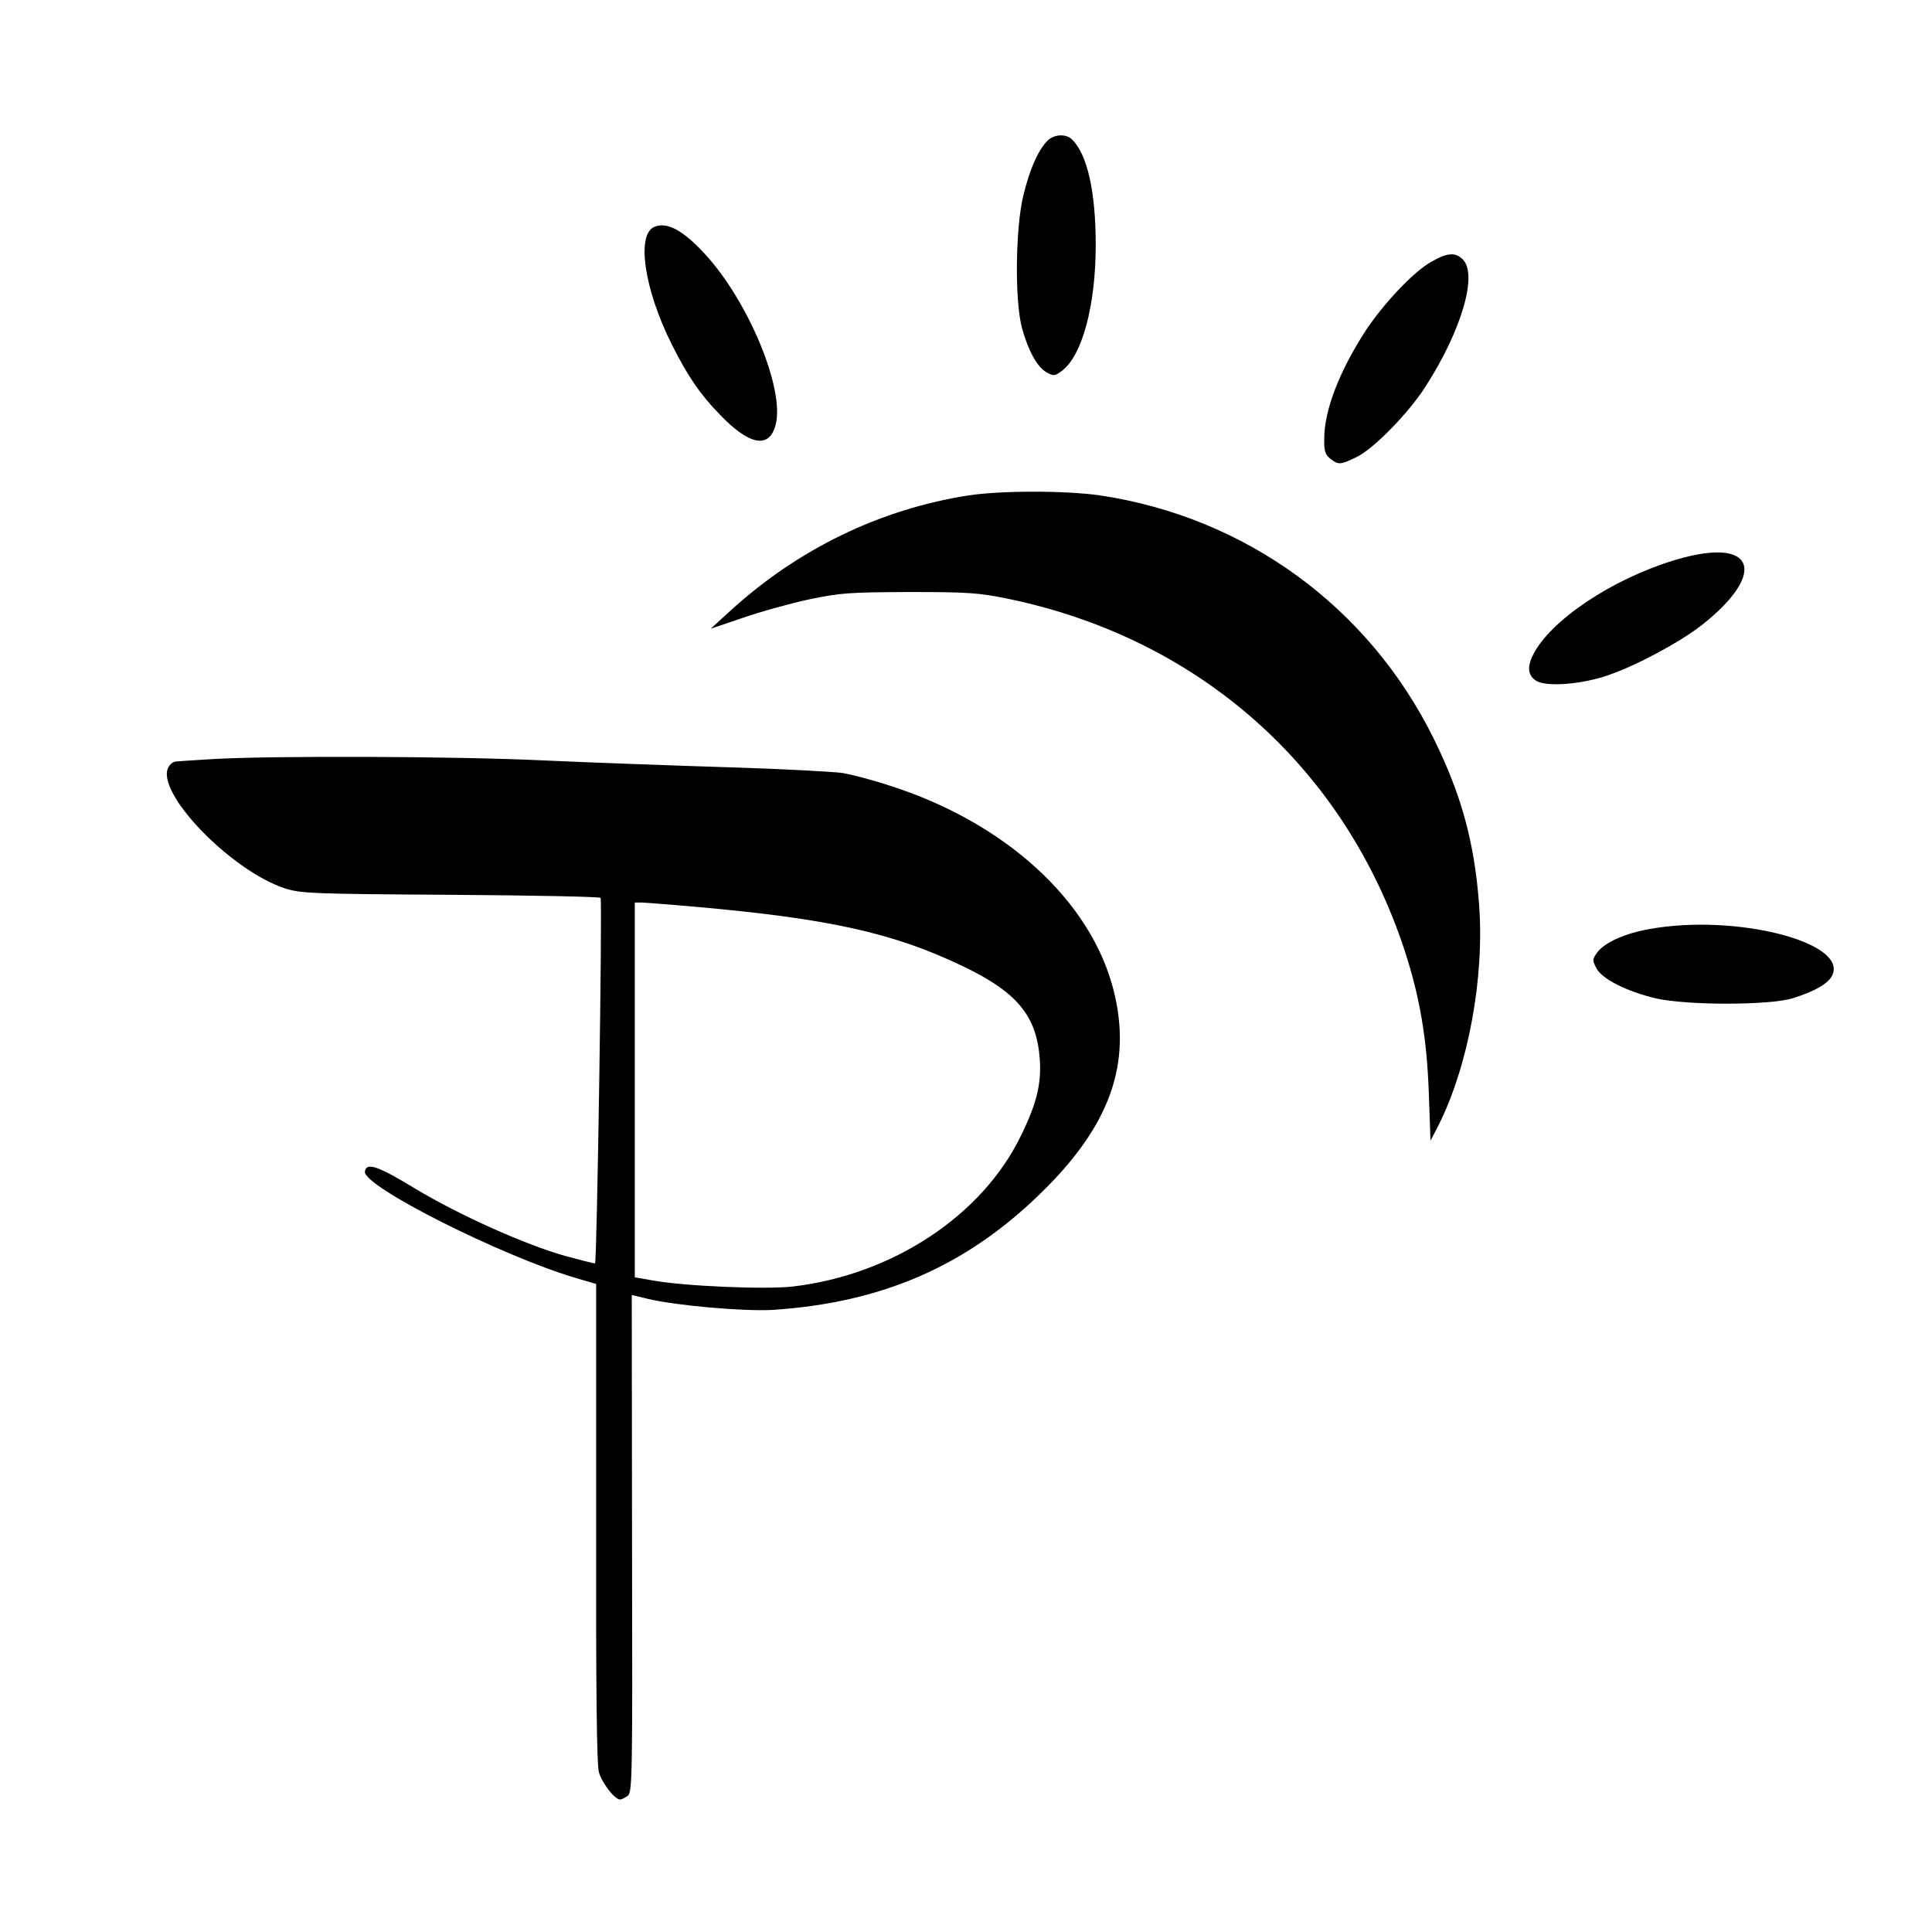
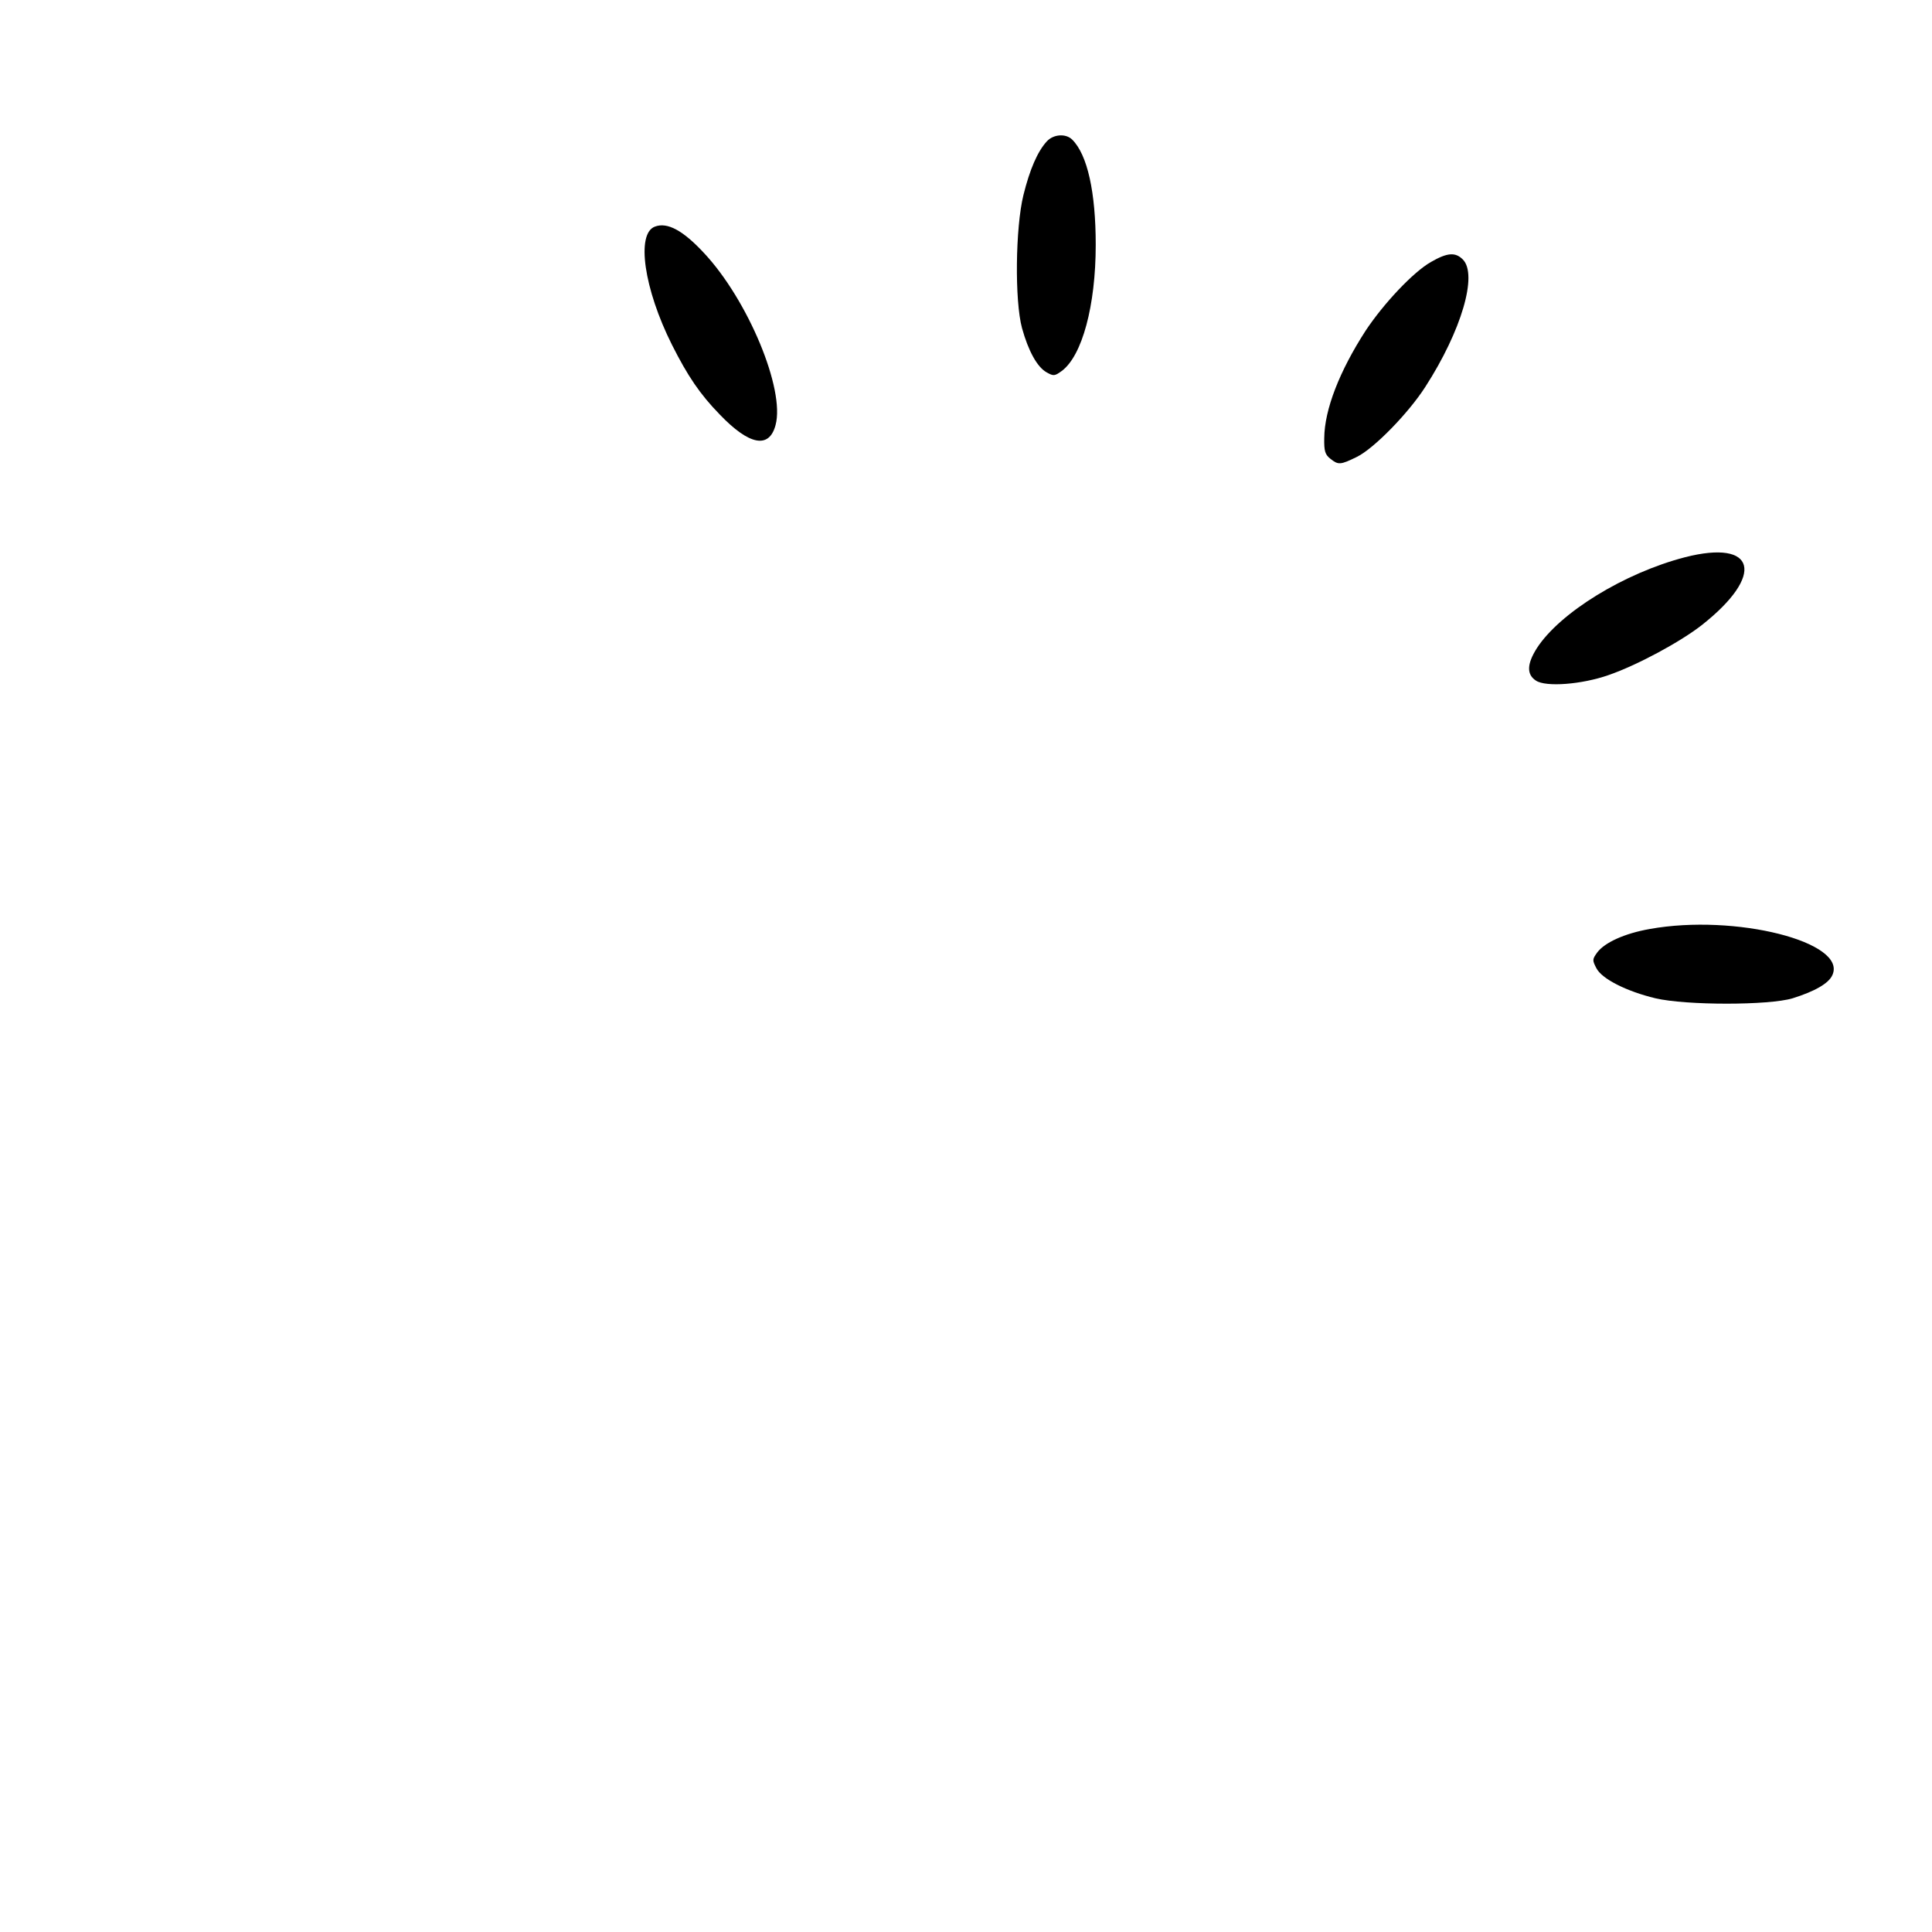
<svg xmlns="http://www.w3.org/2000/svg" version="1.0" width="700pt" height="700pt" viewBox="0 0 700 700" preserveAspectRatio="xMidYMid meet">
  <g transform="translate(0,700) scale(0.1,-0.1)" fill="#000000" stroke="none">
-     <path d="M3793 6488 c-34 -37 -62 -102 -85 -195 -29 -118 -32 -383 -5 -482 23 -83 55 -141 89 -160 25 -14 29 -14 55 5 74 55 123 237 123 457 0 191 -30 326 -85 381 -23 23 -68 20 -92 -6z" />
+     <path d="M3793 6488 c-34 -37 -62 -102 -85 -195 -29 -118 -32 -383 -5 -482 23 -83 55 -141 89 -160 25 -14 29 -14 55 5 74 55 123 237 123 457 0 191 -30 326 -85 381 -23 23 -68 20 -92 -6" />
    <path d="M2373 6179 c-69 -25 -40 -226 62 -429 57 -113 101 -178 172 -251 108 -113 180 -126 203 -39 35 129 -100 453 -259 623 -76 82 -133 113 -178 96z" />
    <path d="M5185 6051 c-64 -36 -172 -151 -237 -249 -95 -147 -149 -286 -150 -389 -1 -47 3 -60 22 -75 29 -23 36 -23 97 7 62 31 186 158 247 253 131 203 191 407 136 462 -27 27 -56 25 -115 -9z" />
-     <path d="M3509 5205 c-321 -50 -619 -195 -864 -419 l-70 -64 115 39 c63 22 171 52 240 67 116 24 143 26 365 27 214 0 252 -3 355 -24 694 -143 1222 -611 1440 -1277 55 -170 80 -317 87 -518 l6 -169 28 54 c109 216 168 537 148 802 -17 226 -64 398 -165 602 -235 476 -681 801 -1208 880 -125 18 -358 18 -477 0z" />
    <path d="M6105 4981 c-220 -57 -454 -201 -537 -330 -36 -57 -37 -95 -3 -117 36 -24 166 -14 263 20 104 36 260 120 339 182 229 181 196 311 -62 245z" />
-     <path d="M775 4250 c-66 -4 -128 -8 -137 -9 -10 0 -22 -10 -28 -21 -48 -91 227 -375 423 -439 58 -18 96 -20 599 -23 296 -2 540 -7 544 -11 7 -6 -13 -1318 -20 -1324 -1 -2 -51 11 -110 27 -145 41 -383 148 -541 243 -136 83 -178 97 -183 62 -7 -53 495 -306 766 -386 l72 -21 0 -864 c-1 -612 2 -876 10 -905 11 -39 57 -99 77 -99 5 0 17 6 27 13 17 12 18 60 16 914 l-1 901 58 -14 c105 -25 352 -46 453 -40 395 26 699 158 968 420 254 246 335 472 266 741 -83 323 -393 605 -809 738 -60 20 -137 40 -170 46 -33 5 -220 15 -415 21 -195 6 -498 17 -674 25 -321 15 -967 17 -1191 5z m1740 -535 c486 -43 719 -94 972 -215 197 -94 268 -179 280 -334 7 -91 -10 -163 -68 -281 -140 -289 -464 -503 -824 -546 -98 -12 -399 1 -512 22 l-63 11 0 679 0 679 23 0 c12 0 99 -7 192 -15z" />
    <path d="M5977 3634 c-91 -16 -163 -49 -190 -85 -18 -25 -18 -28 -3 -57 20 -39 110 -84 214 -109 111 -26 411 -26 497 0 80 25 131 54 144 84 55 120 -352 223 -662 167z" />
  </g>
</svg>